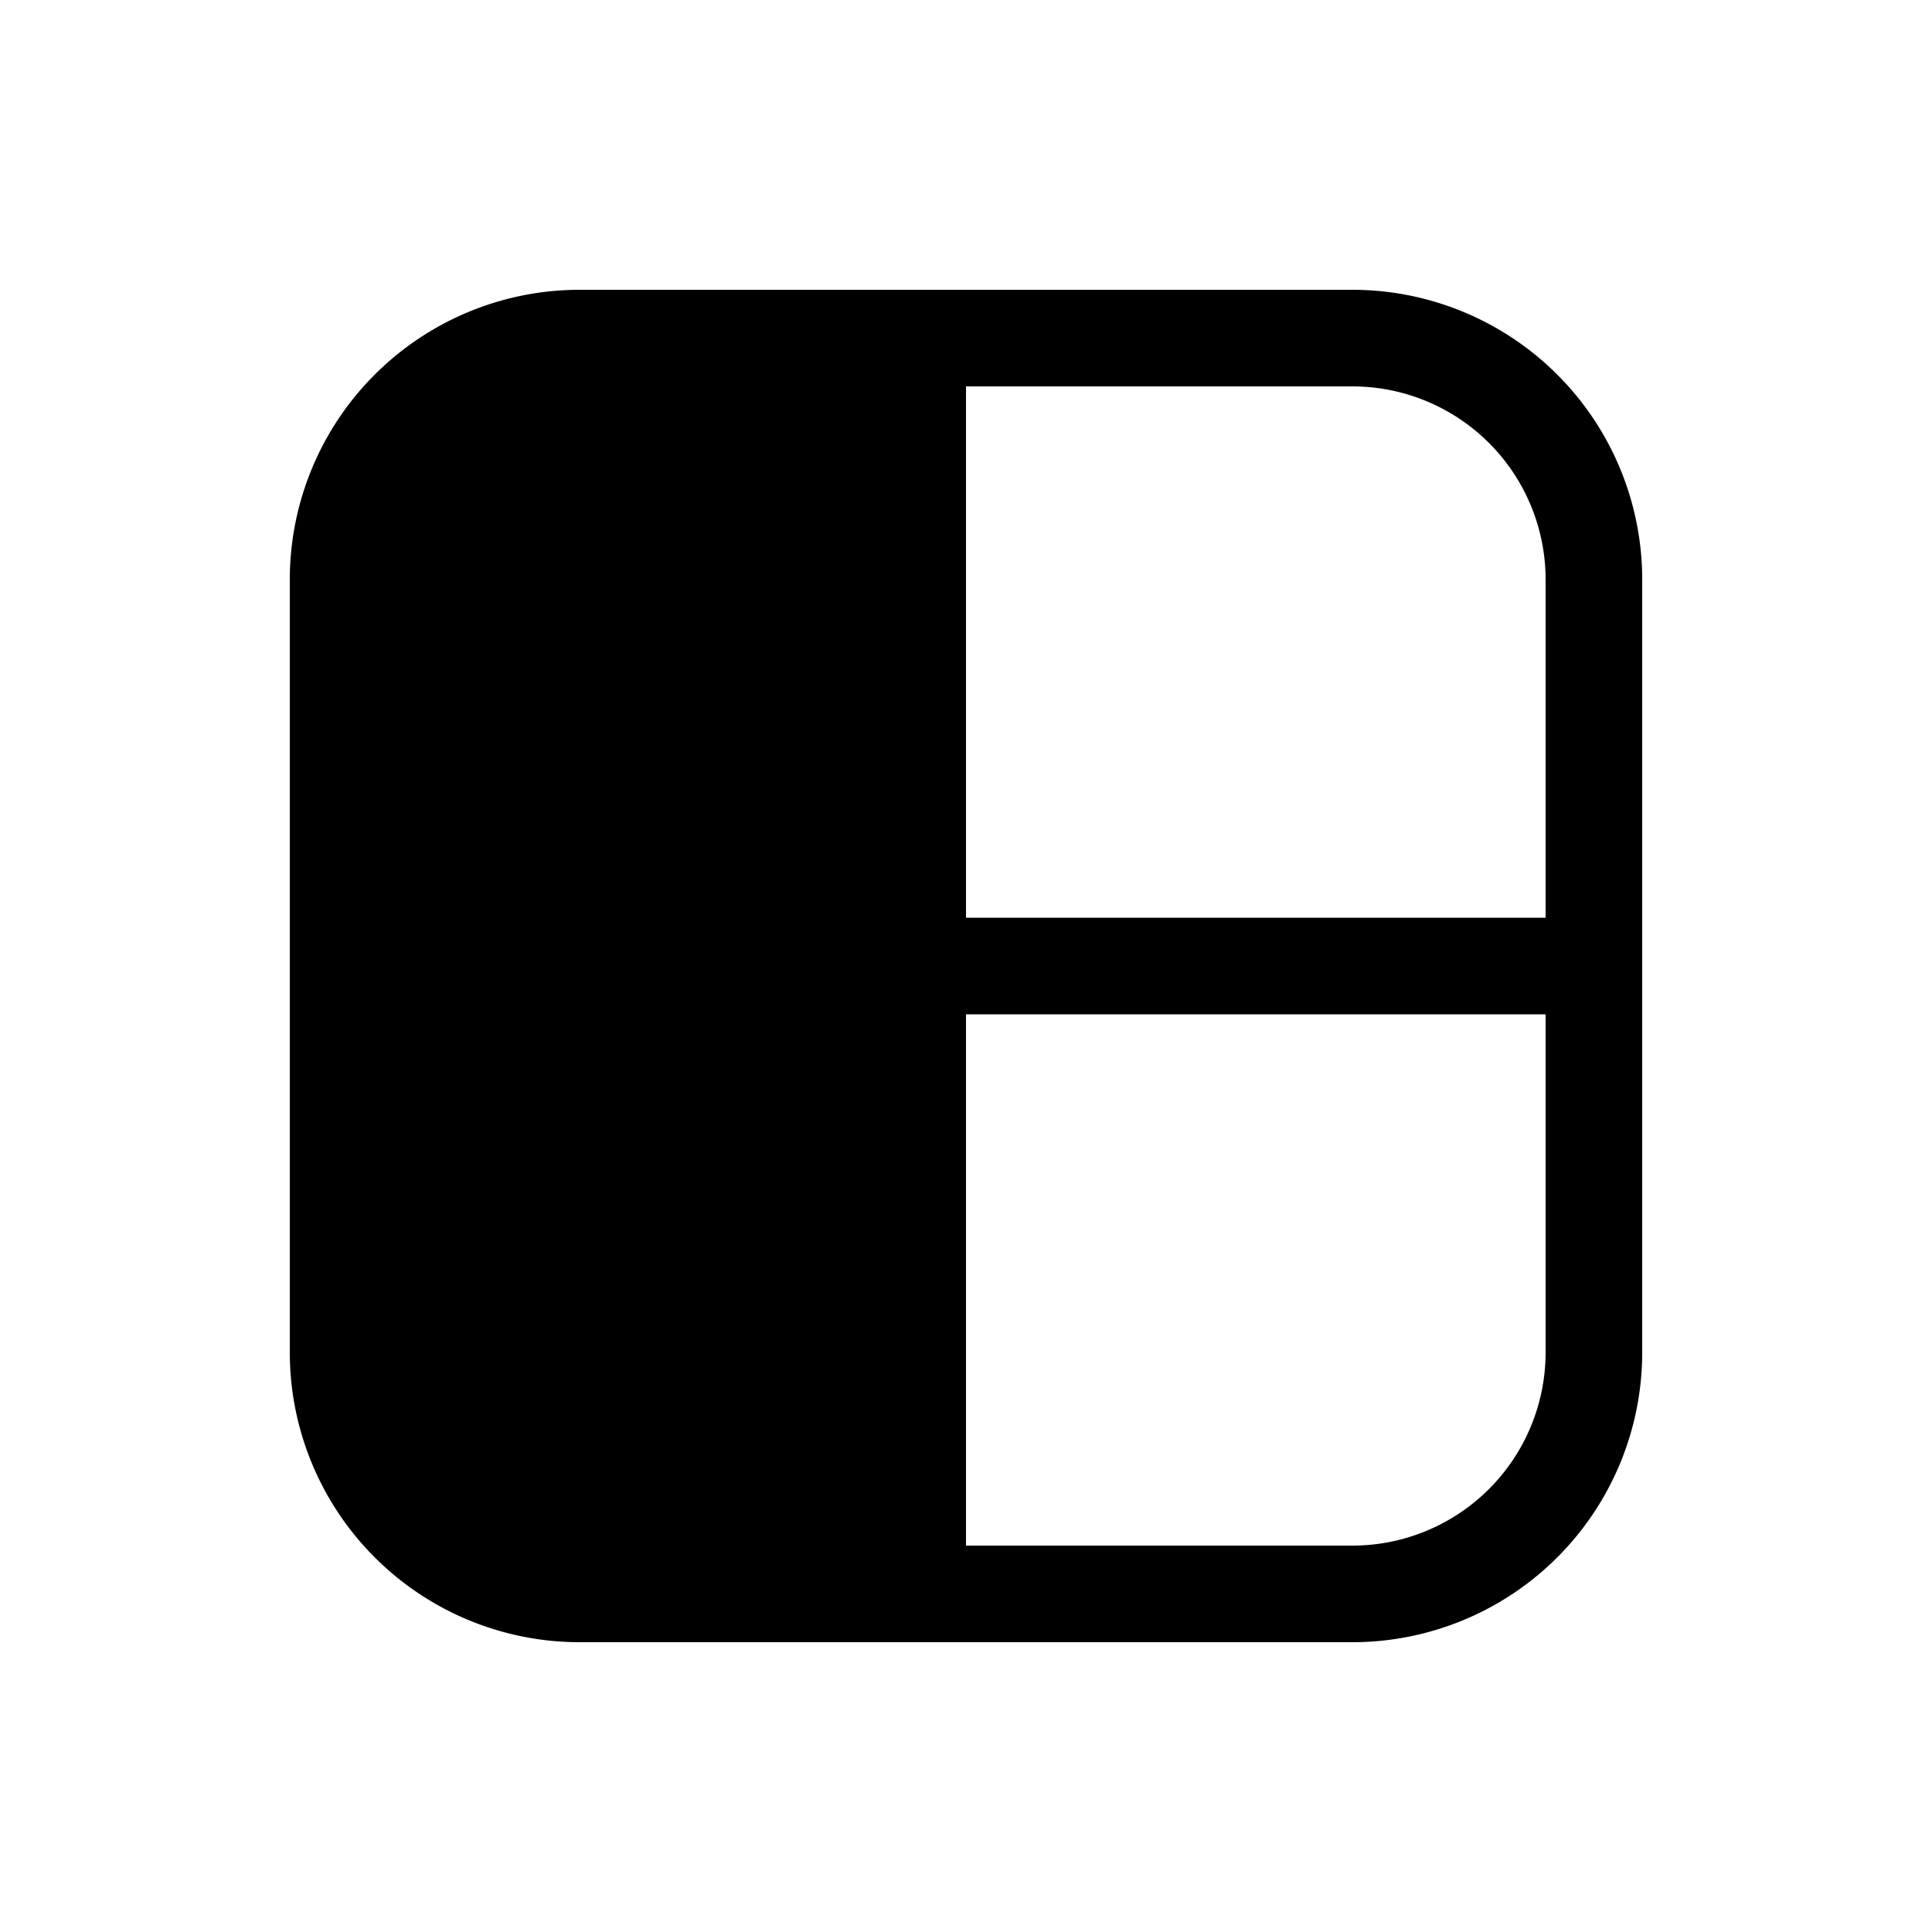
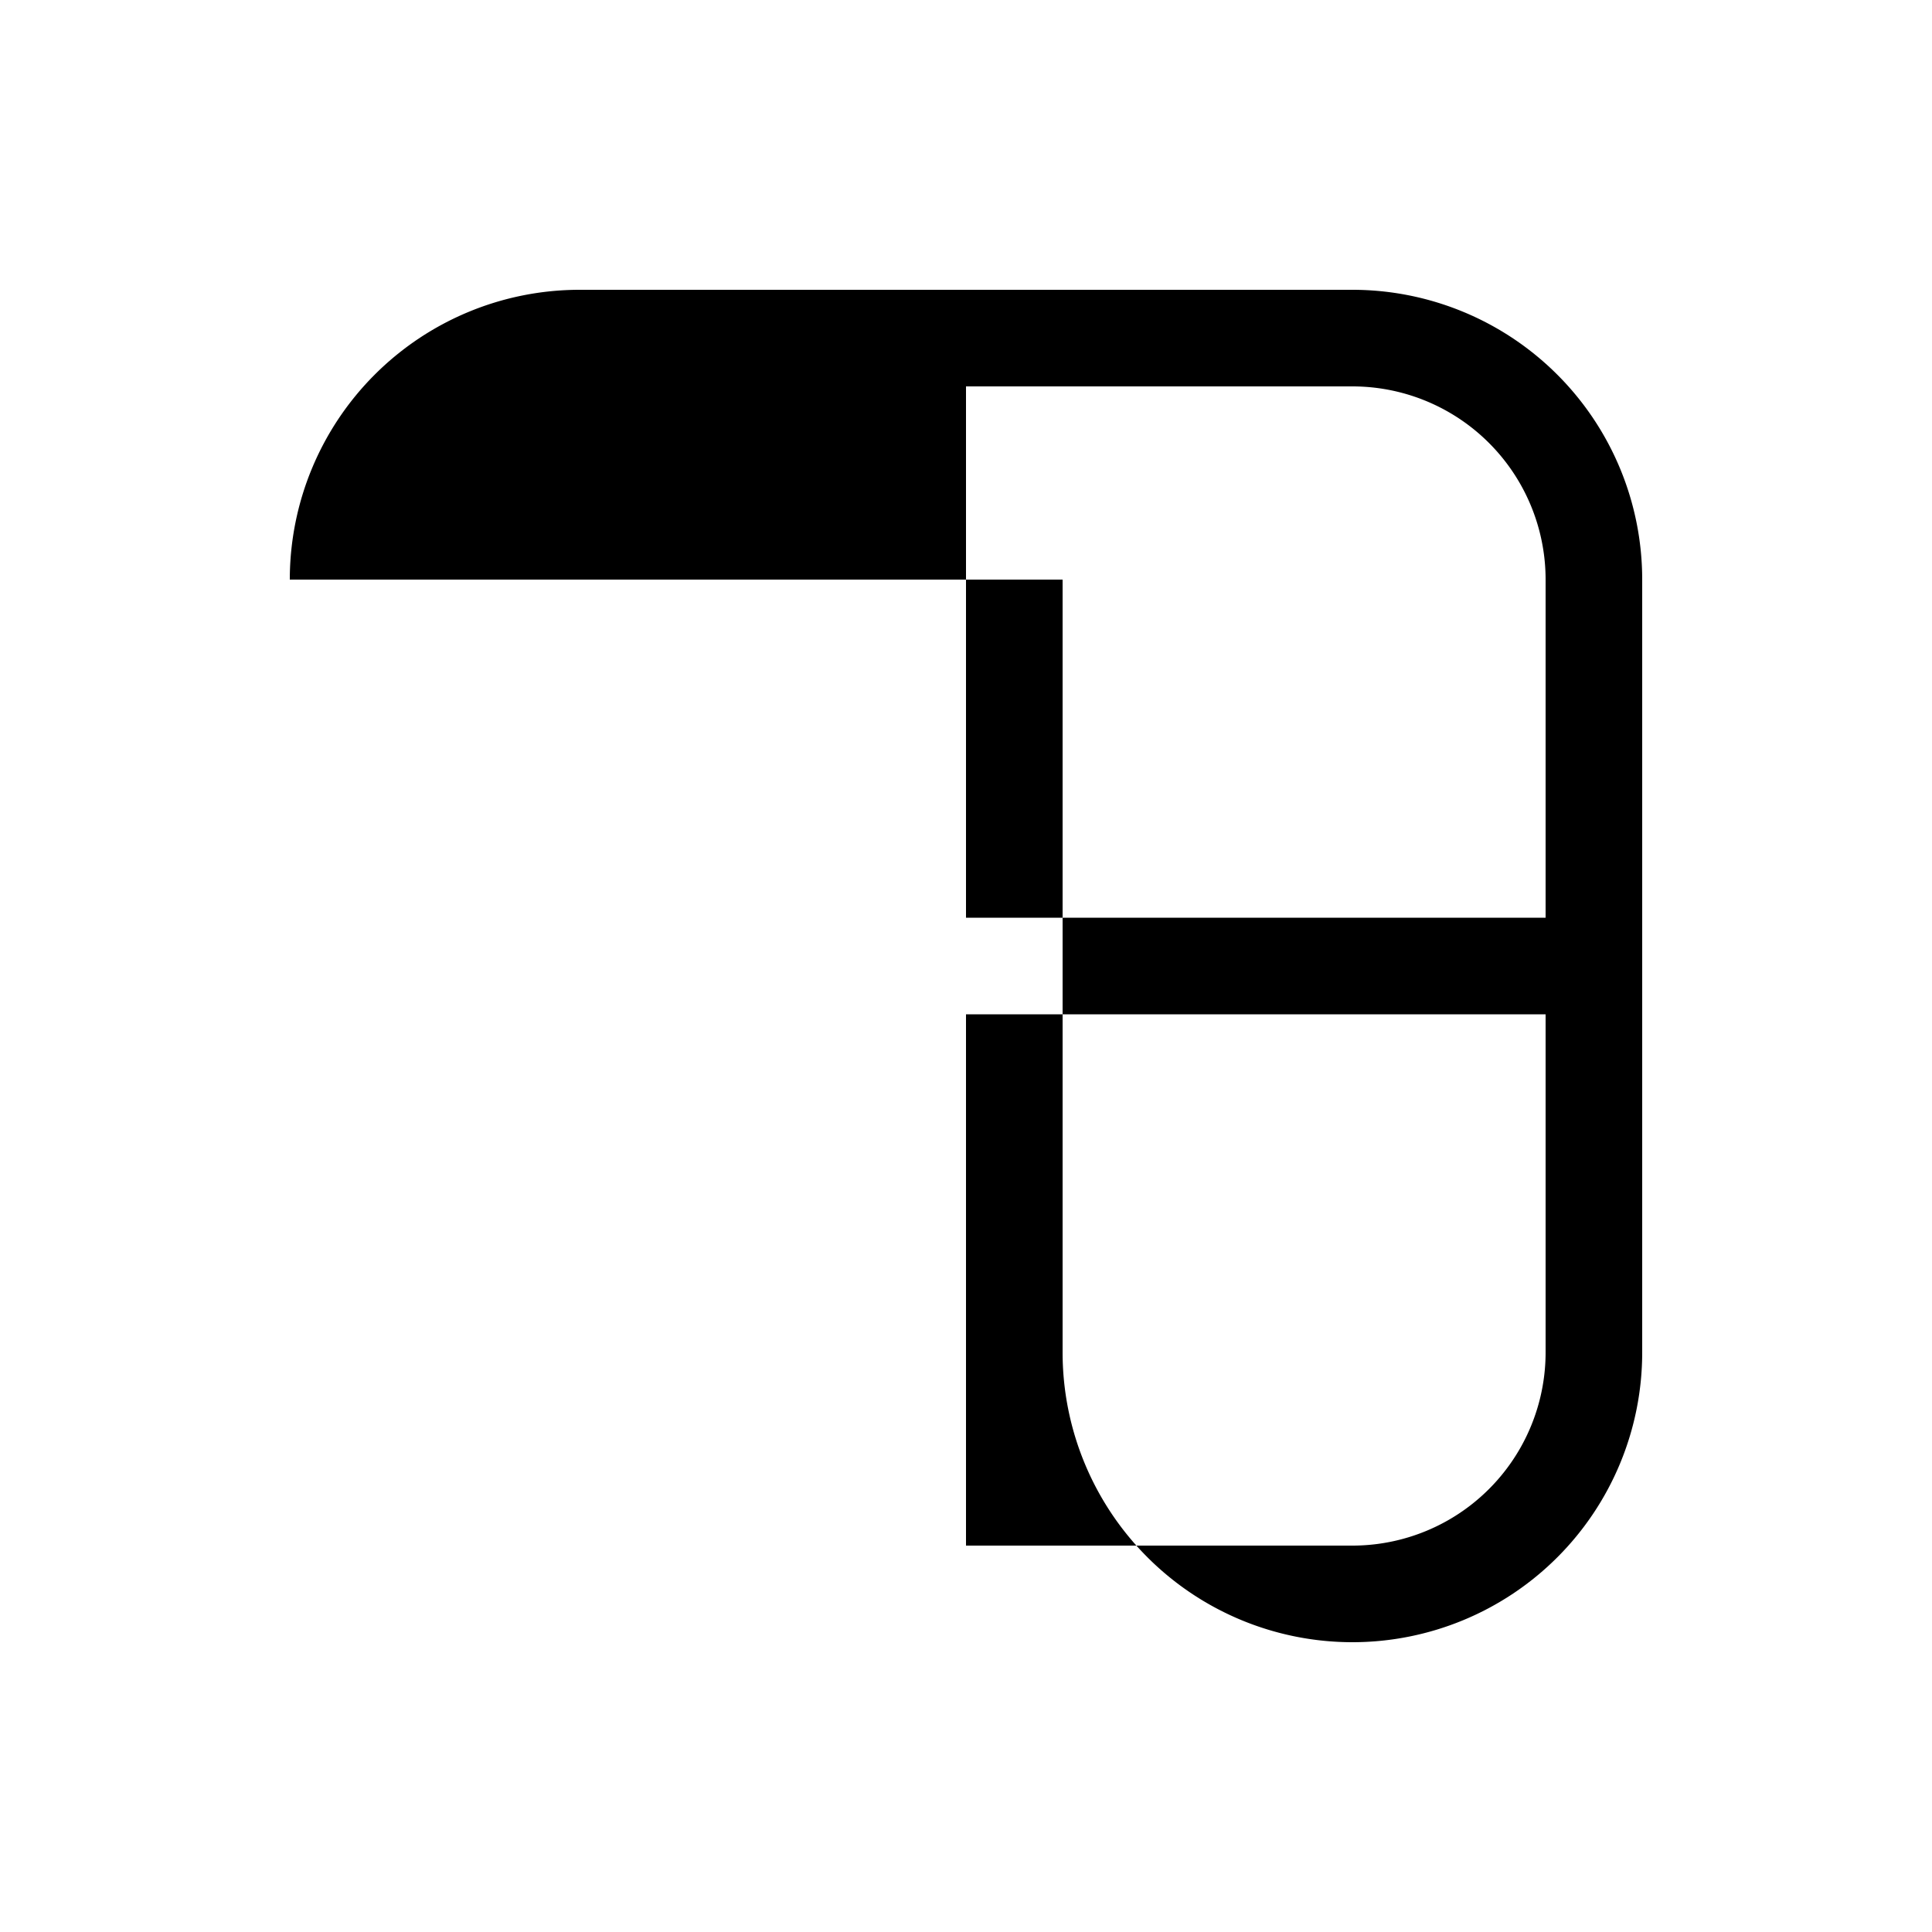
<svg xmlns="http://www.w3.org/2000/svg" width="20" height="20" viewBox="0 0 20 20">
-   <path d="M3 6a3 3 0 0 1 3-3h8a3 3 0 0 1 3 3v8a3 3 0 0 1-3 3H6a3 3 0 0 1-3-3V6Zm7-2v5.5h6V6a2 2 0 0 0-2-2h-4Zm0 6.5V16h4a2 2 0 0 0 2-2v-3.5h-6Z" />
+   <path d="M3 6a3 3 0 0 1 3-3h8a3 3 0 0 1 3 3v8a3 3 0 0 1-3 3a3 3 0 0 1-3-3V6Zm7-2v5.5h6V6a2 2 0 0 0-2-2h-4Zm0 6.5V16h4a2 2 0 0 0 2-2v-3.5h-6Z" />
</svg>